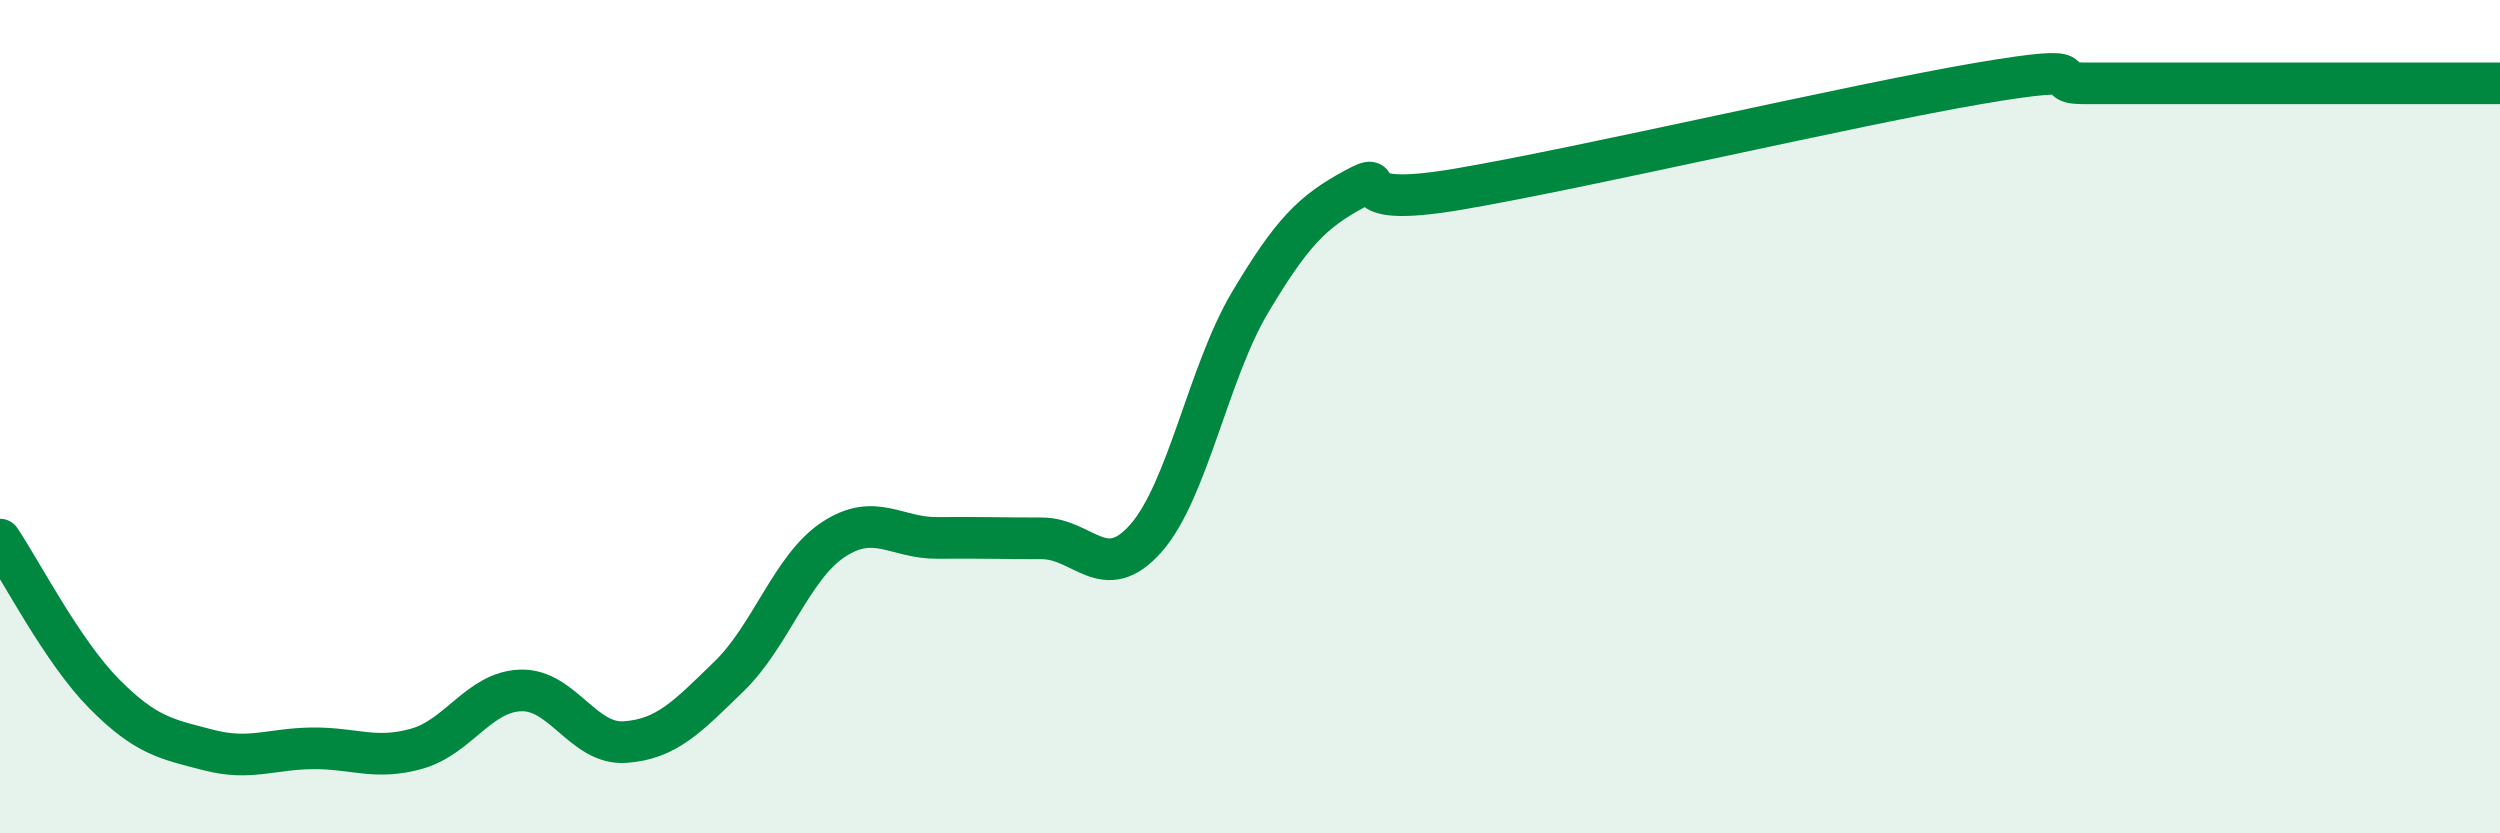
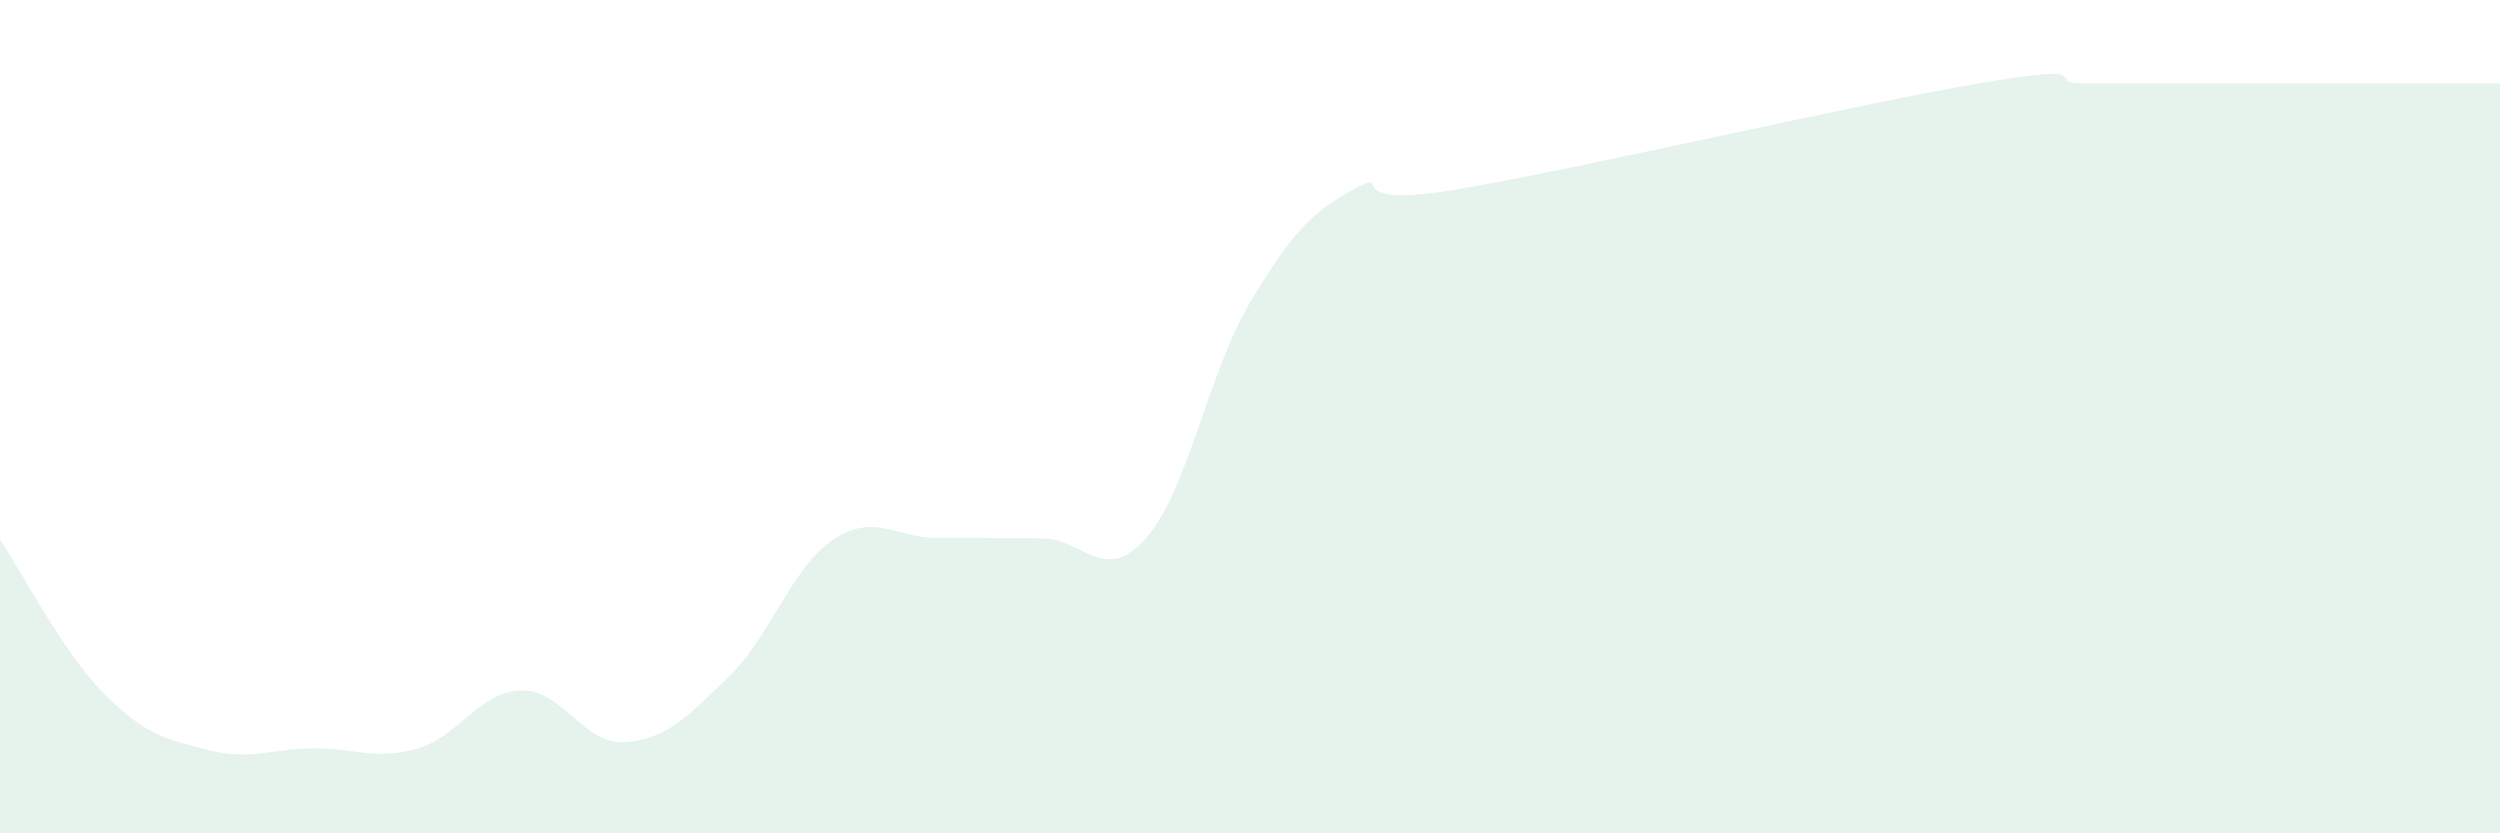
<svg xmlns="http://www.w3.org/2000/svg" width="60" height="20" viewBox="0 0 60 20">
  <path d="M 0,12.95 C 0.5,13.69 1.5,15.64 2.5,16.65 C 3.5,17.66 4,17.74 5,18 C 6,18.26 6.5,17.97 7.5,17.96 C 8.5,17.95 9,18.25 10,17.97 C 11,17.69 11.5,16.6 12.5,16.57 C 13.5,16.54 14,17.88 15,17.81 C 16,17.74 16.5,17.2 17.5,16.23 C 18.5,15.26 19,13.61 20,12.95 C 21,12.29 21.5,12.92 22.5,12.91 C 23.5,12.9 24,12.92 25,12.92 C 26,12.92 26.5,14.05 27.5,12.92 C 28.5,11.79 29,8.94 30,7.26 C 31,5.58 31.5,5.08 32.5,4.54 C 33.5,4 32,5.05 35,4.54 C 38,4.03 44.5,2.51 47.5,2 C 50.5,1.49 49,2 50,2 C 51,2 51.5,2 52.5,2 C 53.5,2 53.5,2 55,2 C 56.5,2 59,2 60,2L60 20L0 20Z" fill="#008740" opacity="0.1" stroke-linecap="round" stroke-linejoin="round" />
-   <path d="M 0,12.95 C 0.5,13.69 1.5,15.64 2.5,16.65 C 3.5,17.66 4,17.74 5,18 C 6,18.26 6.5,17.97 7.5,17.96 C 8.5,17.95 9,18.25 10,17.97 C 11,17.69 11.5,16.6 12.5,16.57 C 13.5,16.54 14,17.88 15,17.81 C 16,17.74 16.5,17.2 17.5,16.23 C 18.5,15.26 19,13.61 20,12.95 C 21,12.29 21.5,12.92 22.5,12.91 C 23.5,12.9 24,12.92 25,12.92 C 26,12.92 26.5,14.05 27.5,12.92 C 28.5,11.79 29,8.94 30,7.26 C 31,5.58 31.5,5.08 32.5,4.54 C 33.5,4 32,5.05 35,4.54 C 38,4.03 44.5,2.51 47.5,2 C 50.5,1.49 49,2 50,2 C 51,2 51.5,2 52.5,2 C 53.5,2 53.5,2 55,2 C 56.5,2 59,2 60,2" stroke="#008740" stroke-width="1" fill="none" stroke-linecap="round" stroke-linejoin="round" />
</svg>